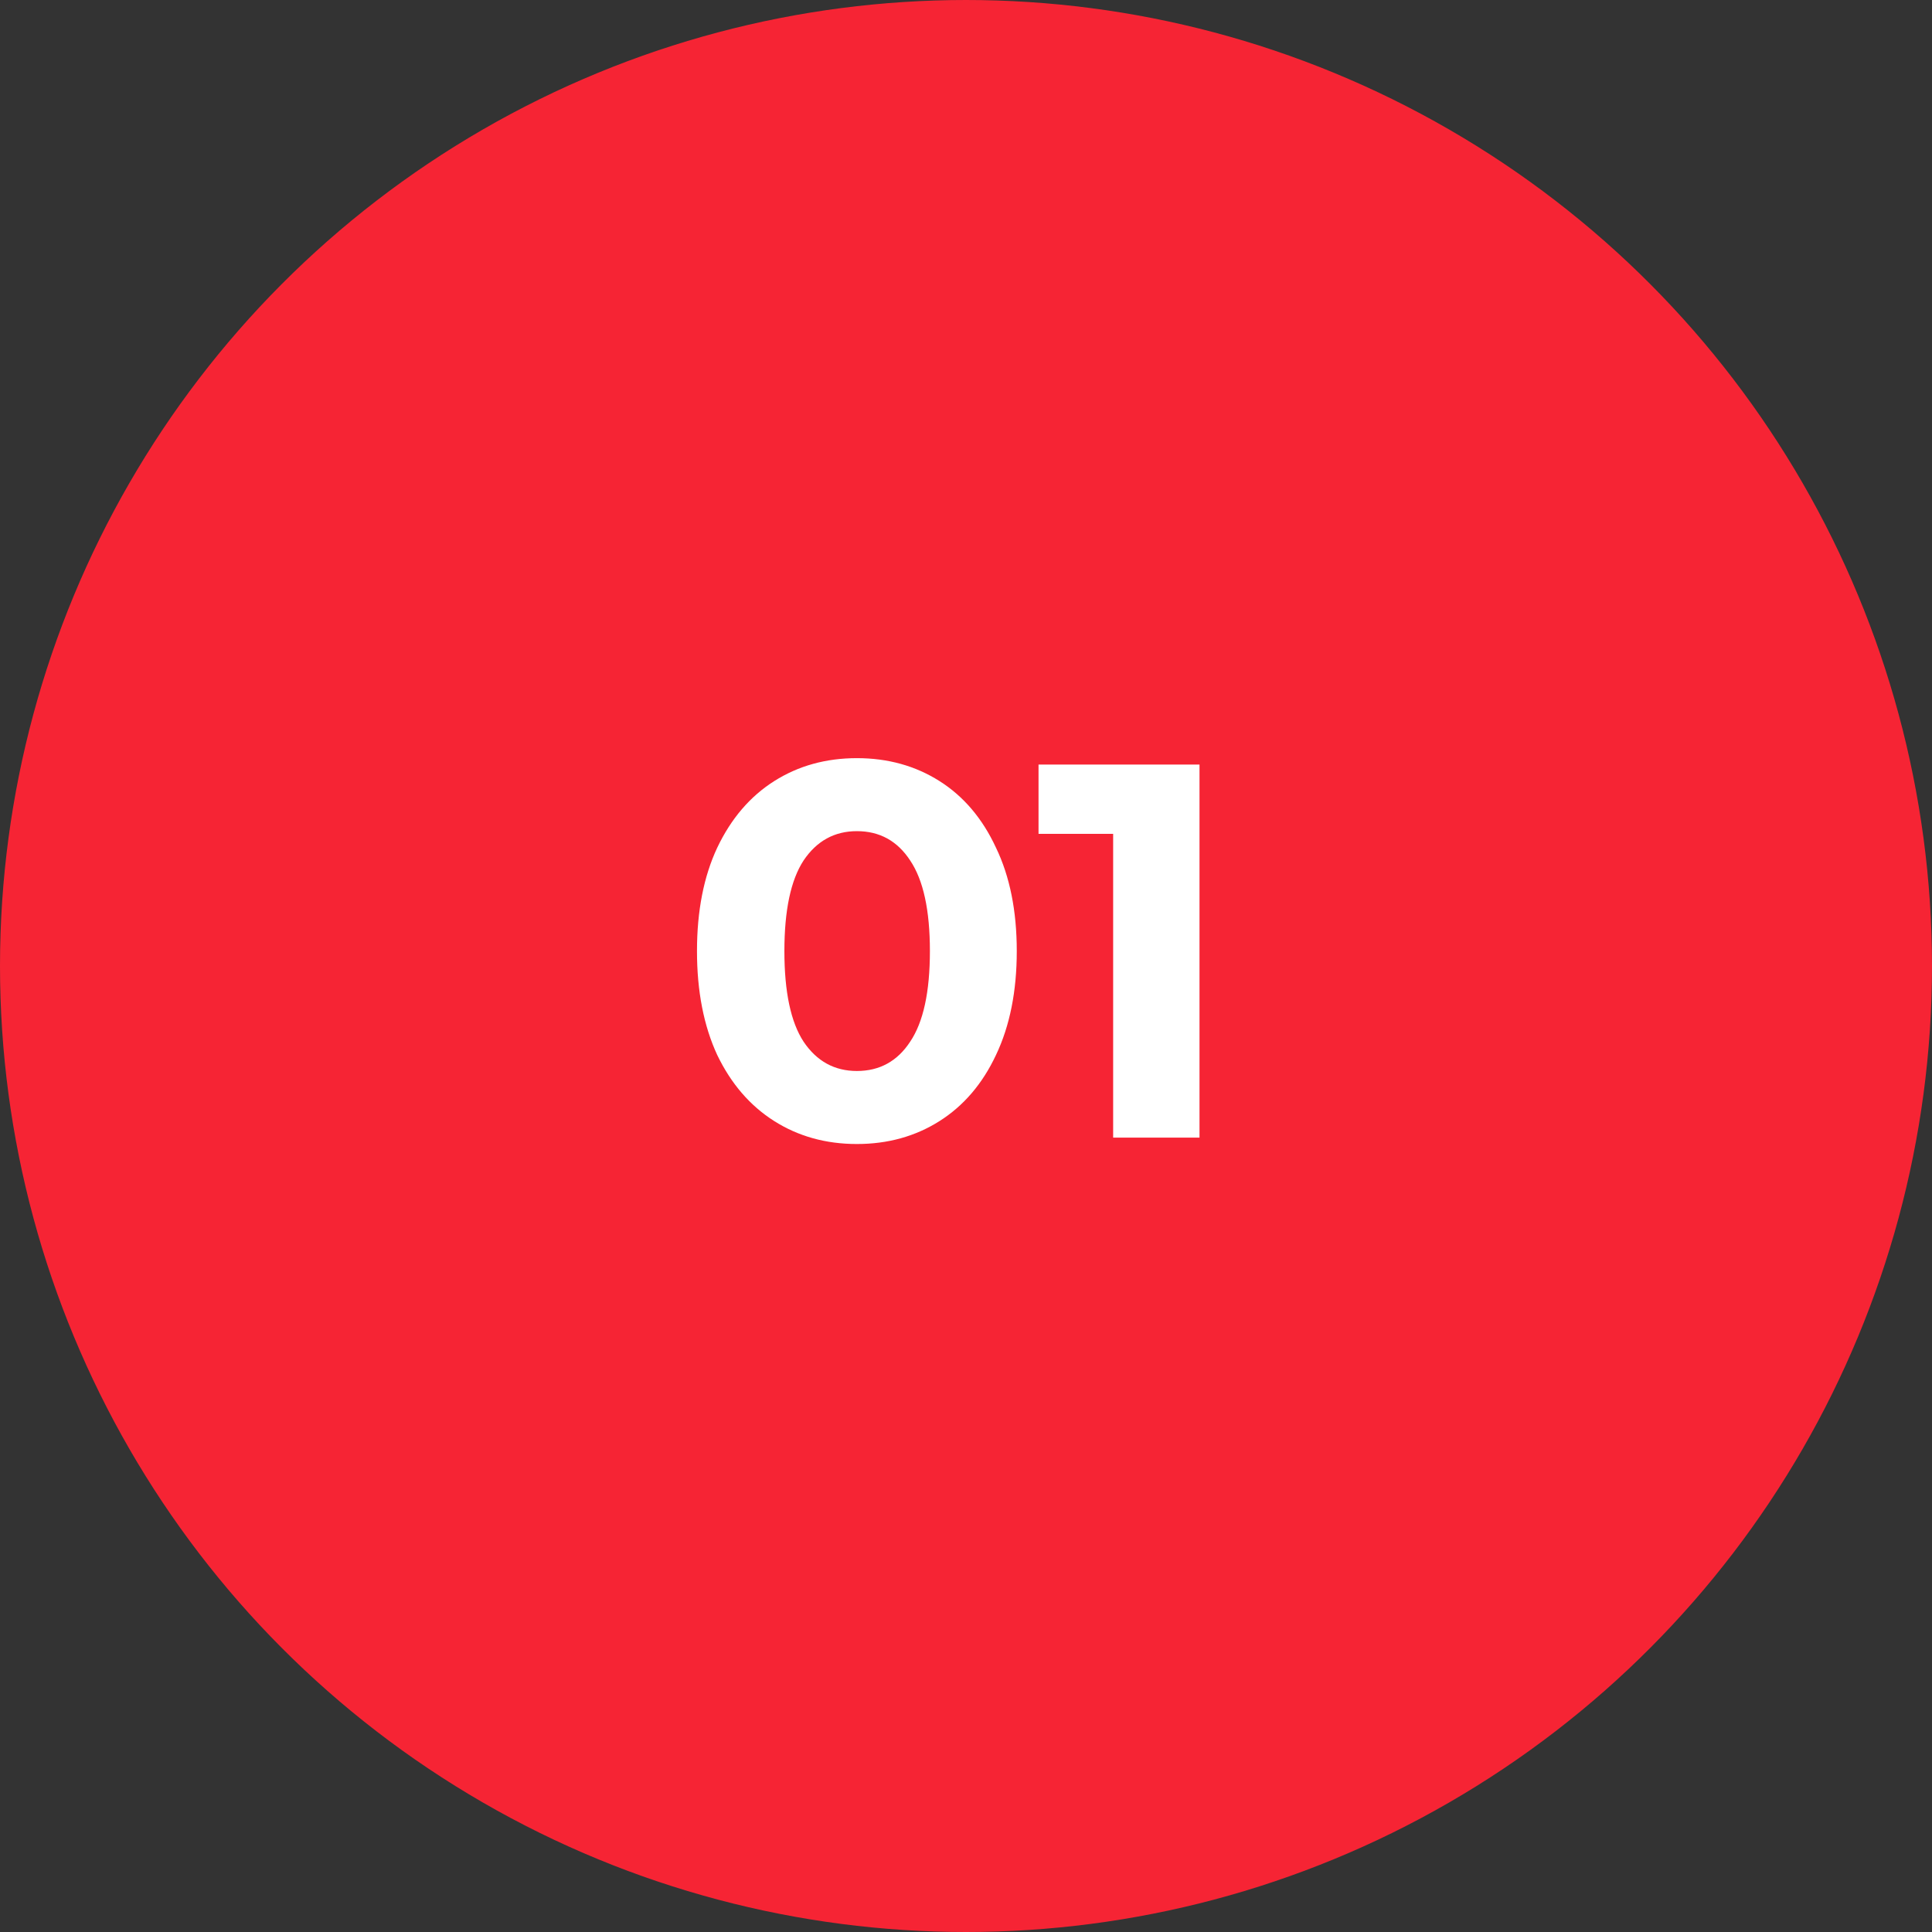
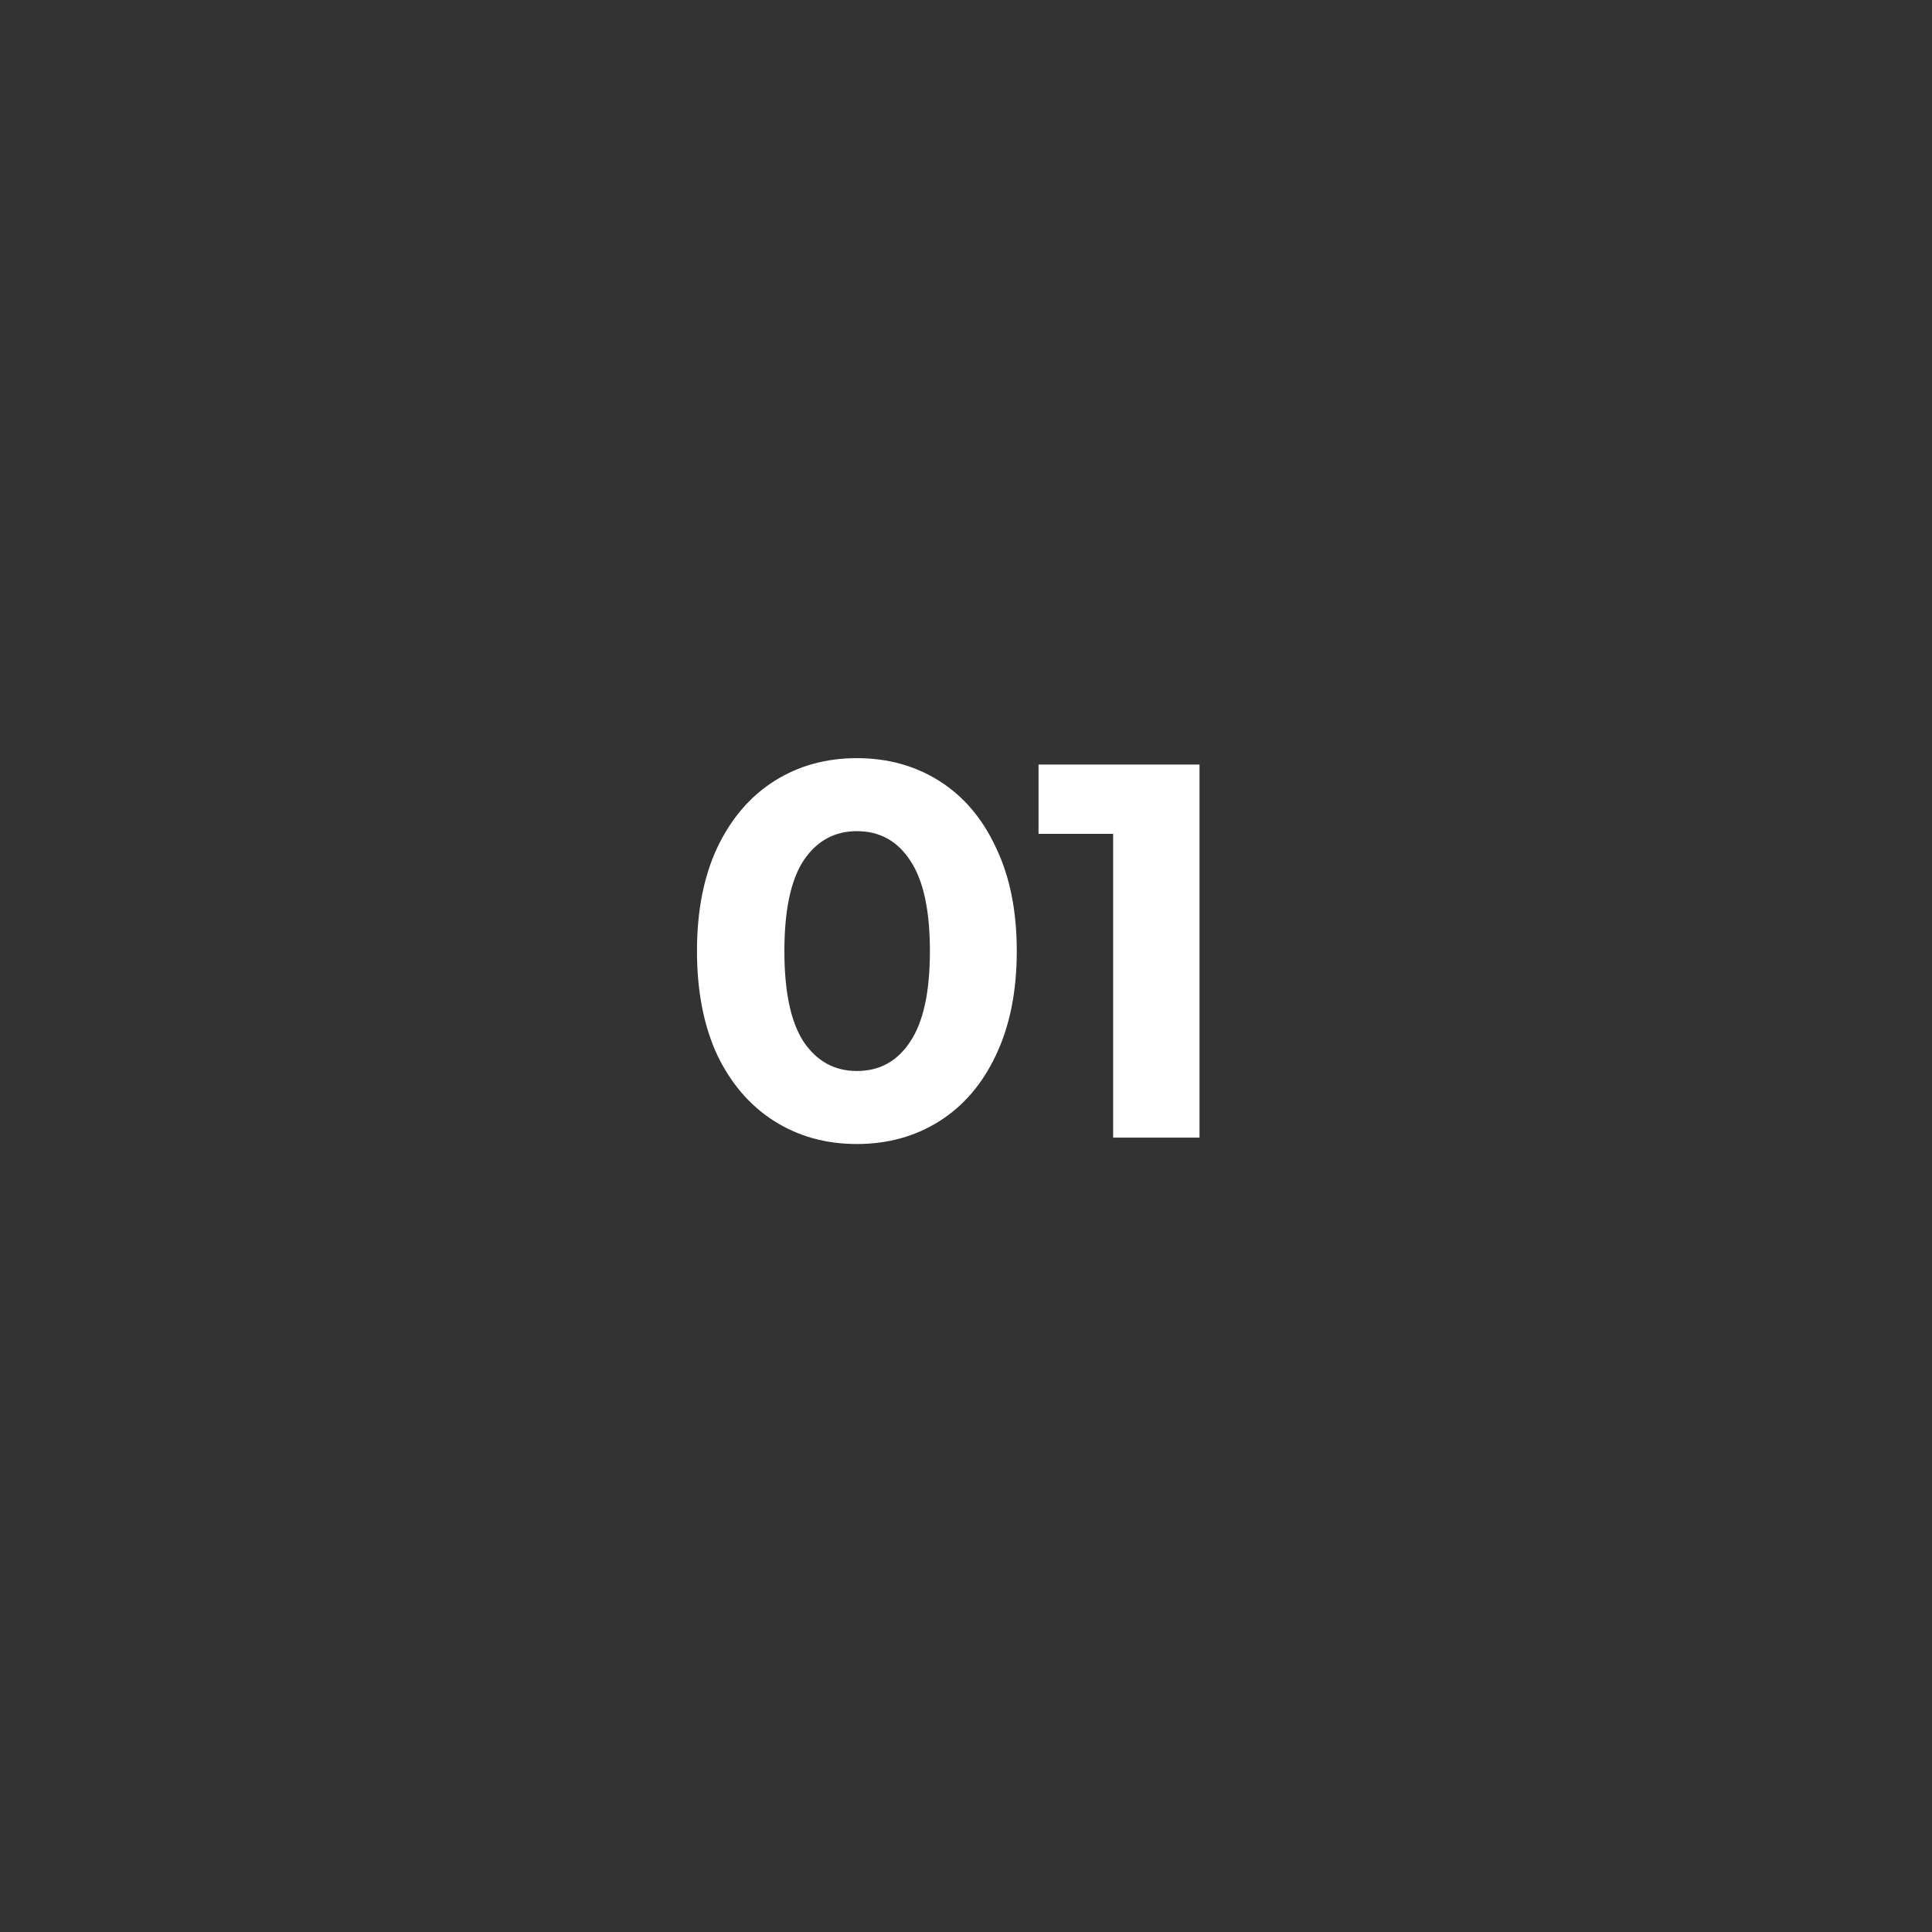
<svg xmlns="http://www.w3.org/2000/svg" width="79" height="79" viewBox="0 0 79 79" fill="none">
  <rect x="0" y="0" width="79" height="79" fill="#333333" stroke="none" />
-   <circle cx="39.5" cy="39.5" r="38.5" fill="#F62434" stroke="#F62434" stroke-width="2" />
  <path d="M35.038 46.779C33.774 46.779 32.648 46.467 31.66 45.842C30.672 45.217 29.895 44.316 29.328 43.14C28.776 41.948 28.5 40.532 28.5 38.89C28.5 37.248 28.776 35.839 29.328 34.662C29.895 33.471 30.672 32.563 31.66 31.938C32.648 31.313 33.774 31.001 35.038 31.001C36.302 31.001 37.428 31.313 38.416 31.938C39.404 32.563 40.174 33.471 40.726 34.662C41.293 35.839 41.576 37.248 41.576 38.89C41.576 40.532 41.293 41.948 40.726 43.14C40.174 44.316 39.404 45.217 38.416 45.842C37.428 46.467 36.302 46.779 35.038 46.779ZM35.038 43.793C35.968 43.793 36.694 43.394 37.217 42.595C37.755 41.796 38.024 40.561 38.024 38.89C38.024 37.219 37.755 35.984 37.217 35.185C36.694 34.386 35.968 33.986 35.038 33.986C34.123 33.986 33.396 34.386 32.859 35.185C32.336 35.984 32.074 37.219 32.074 38.89C32.074 40.561 32.336 41.796 32.859 42.595C33.396 43.394 34.123 43.793 35.038 43.793ZM49.048 31.262V46.518H45.517V34.096H42.466V31.262H49.048Z" fill="white" />
</svg>